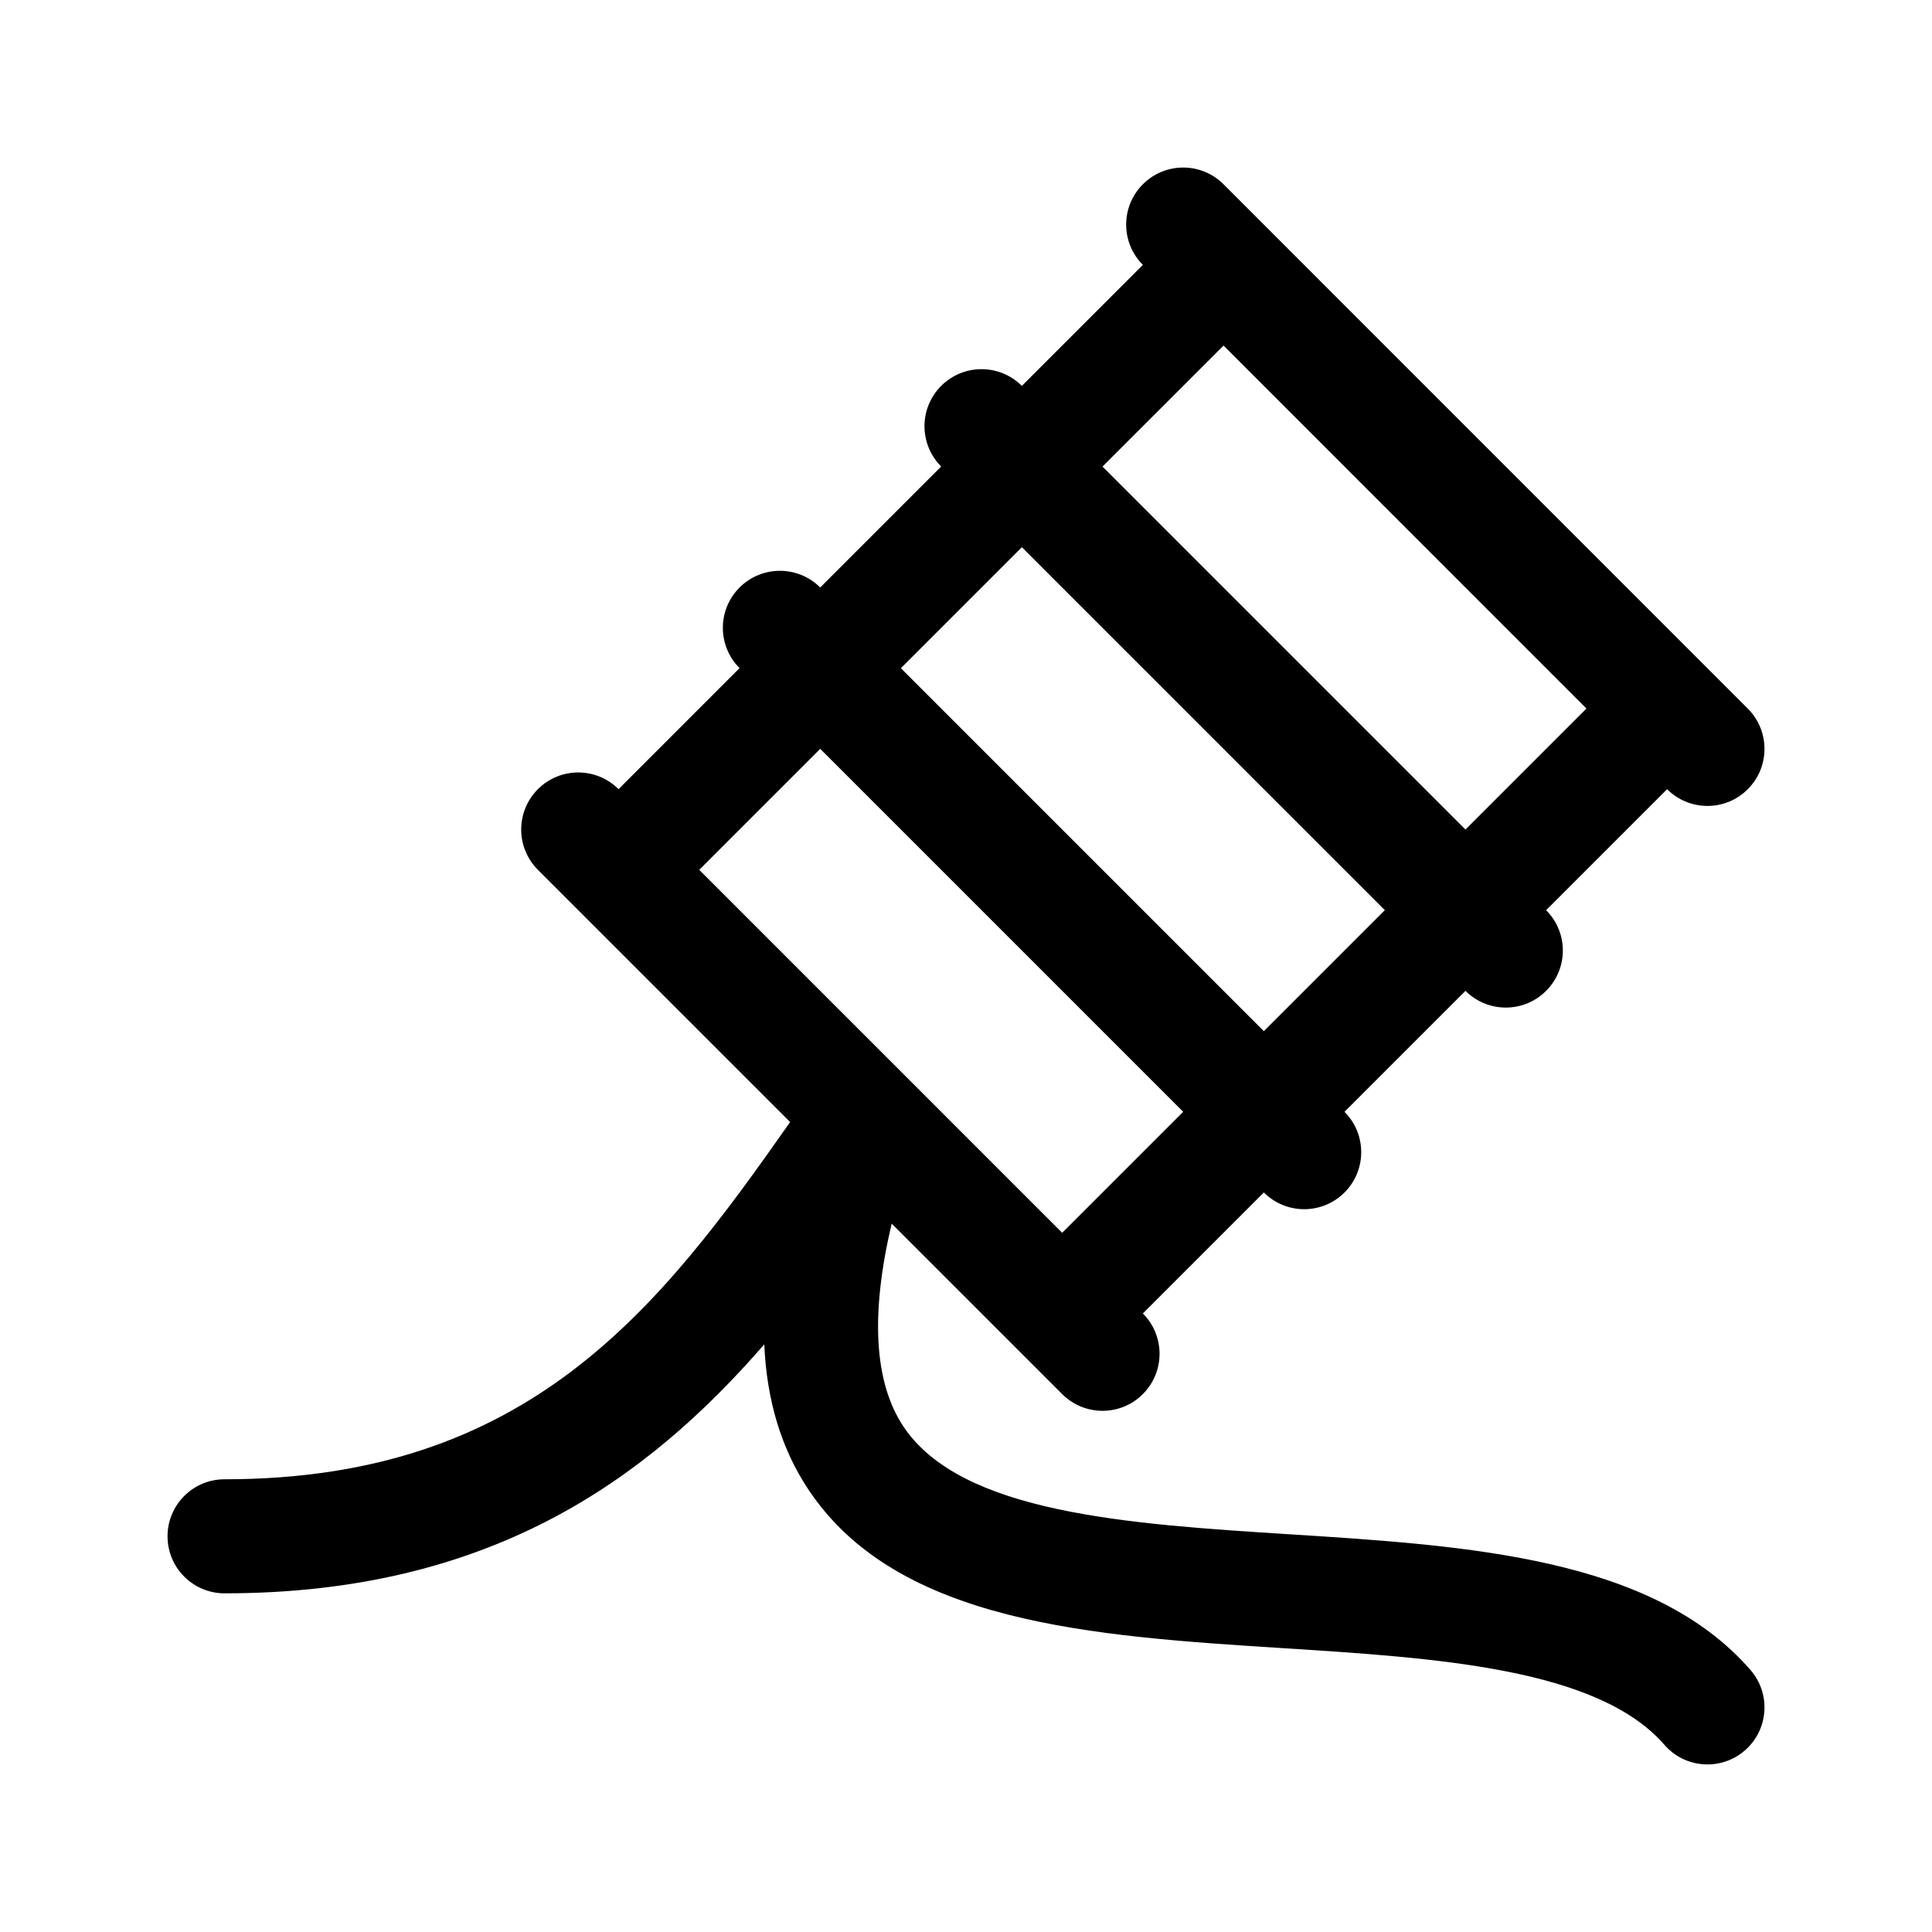
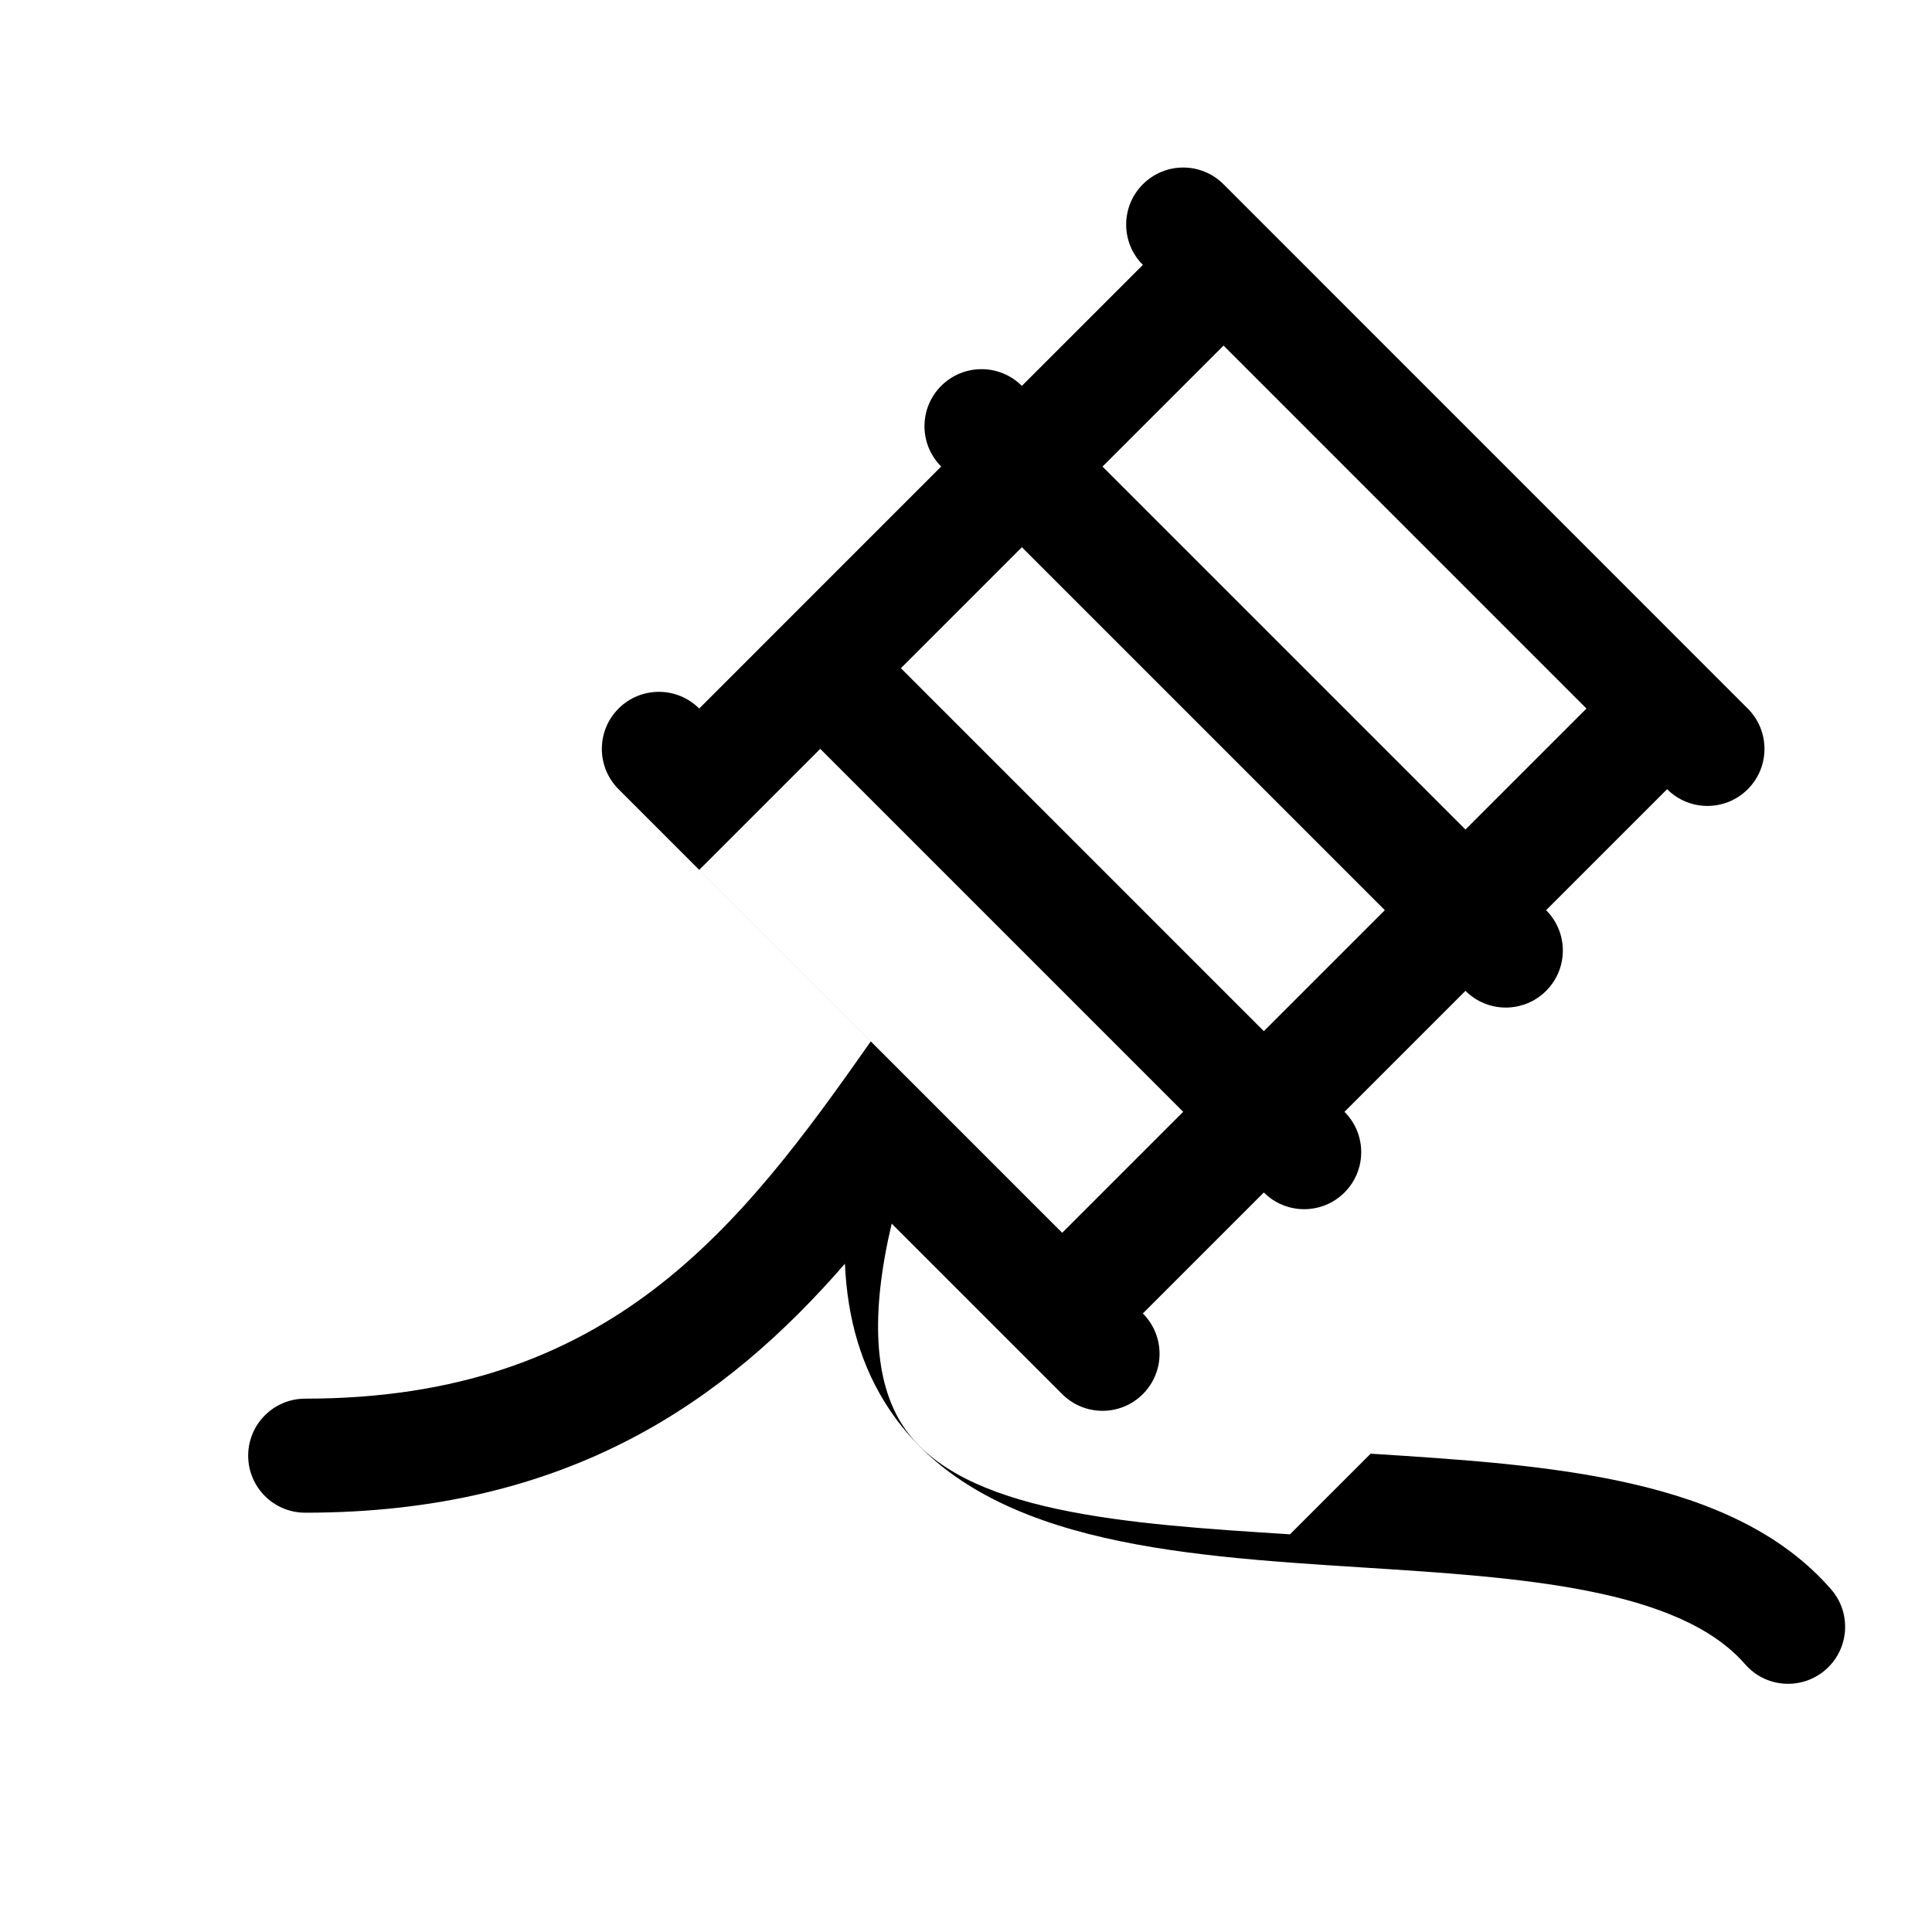
<svg xmlns="http://www.w3.org/2000/svg" fill="#000000" width="800px" height="800px" version="1.1" viewBox="144 144 512 512">
-   <path d="m485.86 550.61c-42.895-2.731-87.23-5.551-102.51-28.676-7.727-11.699-8.695-29.73-3.043-53.66 36.781 36.781 29.422 29.418 45.188 45.18 5.906 5.906 15.469 5.906 21.371 0 5.906-5.906 5.906-15.469 0-21.371l32.066-32.066 0.004 0.004c5.906 5.906 15.469 5.906 21.371 0 5.906-5.906 5.906-15.469 0-21.371l-0.004-0.004 32.062-32.062 0.004 0.004c5.906 5.906 15.469 5.906 21.371 0 5.906-5.906 5.906-15.469 0-21.371l-0.004-0.004 32.066-32.066 0.004 0.004c5.906 5.906 15.469 5.906 21.371 0 5.906-5.906 5.906-15.469 0-21.371l-138.93-138.95c-5.906-5.906-15.469-5.906-21.371 0-5.906 5.906-5.906 15.469 0 21.371l-32.074 32.066-0.004-0.004c-5.906-5.906-15.469-5.906-21.371 0-5.906 5.906-5.906 15.469 0 21.371l-32.062 32.062c-5.906-5.898-15.469-5.898-21.371 0-5.906 5.898-5.906 15.461 0 21.367l-32.07 32.078c-5.906-5.906-15.469-5.906-21.371 0-5.906 5.906-5.906 15.469 0 21.371 0.008 0.012 66.84 66.844 66.84 66.844-34.664 49.422-69.195 94.668-149.88 94.668-8.352 0-15.113 6.766-15.113 15.113s6.762 15.113 15.113 15.113c70.066 0 111.61-29.82 143.03-65.984 0.648 14.902 4.516 27.613 11.586 38.316 23.559 35.684 75.543 38.988 125.82 42.195 41.035 2.613 83.465 5.316 101.15 25.629 5.461 6.289 15 6.957 21.312 1.477 6.301-5.481 6.969-15.023 1.477-21.328-25.965-29.828-74.789-32.945-122.02-35.945zm-17.609-315.03 96.176 96.191-32.062 32.062-96.188-96.188zm-53.445 53.438 96.188 96.188-32.062 32.062-96.188-96.188zm-85.5 85.5 32.066-32.066 96.184 96.188-32.066 32.066z" />
+   <path d="m485.86 550.61c-42.895-2.731-87.23-5.551-102.51-28.676-7.727-11.699-8.695-29.73-3.043-53.66 36.781 36.781 29.422 29.418 45.188 45.18 5.906 5.906 15.469 5.906 21.371 0 5.906-5.906 5.906-15.469 0-21.371l32.066-32.066 0.004 0.004c5.906 5.906 15.469 5.906 21.371 0 5.906-5.906 5.906-15.469 0-21.371l-0.004-0.004 32.062-32.062 0.004 0.004c5.906 5.906 15.469 5.906 21.371 0 5.906-5.906 5.906-15.469 0-21.371l-0.004-0.004 32.066-32.066 0.004 0.004c5.906 5.906 15.469 5.906 21.371 0 5.906-5.906 5.906-15.469 0-21.371l-138.93-138.95c-5.906-5.906-15.469-5.906-21.371 0-5.906 5.906-5.906 15.469 0 21.371l-32.074 32.066-0.004-0.004c-5.906-5.906-15.469-5.906-21.371 0-5.906 5.906-5.906 15.469 0 21.371l-32.062 32.062l-32.07 32.078c-5.906-5.906-15.469-5.906-21.371 0-5.906 5.906-5.906 15.469 0 21.371 0.008 0.012 66.84 66.844 66.84 66.844-34.664 49.422-69.195 94.668-149.88 94.668-8.352 0-15.113 6.766-15.113 15.113s6.762 15.113 15.113 15.113c70.066 0 111.61-29.82 143.03-65.984 0.648 14.902 4.516 27.613 11.586 38.316 23.559 35.684 75.543 38.988 125.82 42.195 41.035 2.613 83.465 5.316 101.15 25.629 5.461 6.289 15 6.957 21.312 1.477 6.301-5.481 6.969-15.023 1.477-21.328-25.965-29.828-74.789-32.945-122.02-35.945zm-17.609-315.03 96.176 96.191-32.062 32.062-96.188-96.188zm-53.445 53.438 96.188 96.188-32.062 32.062-96.188-96.188zm-85.5 85.5 32.066-32.066 96.184 96.188-32.066 32.066z" />
</svg>